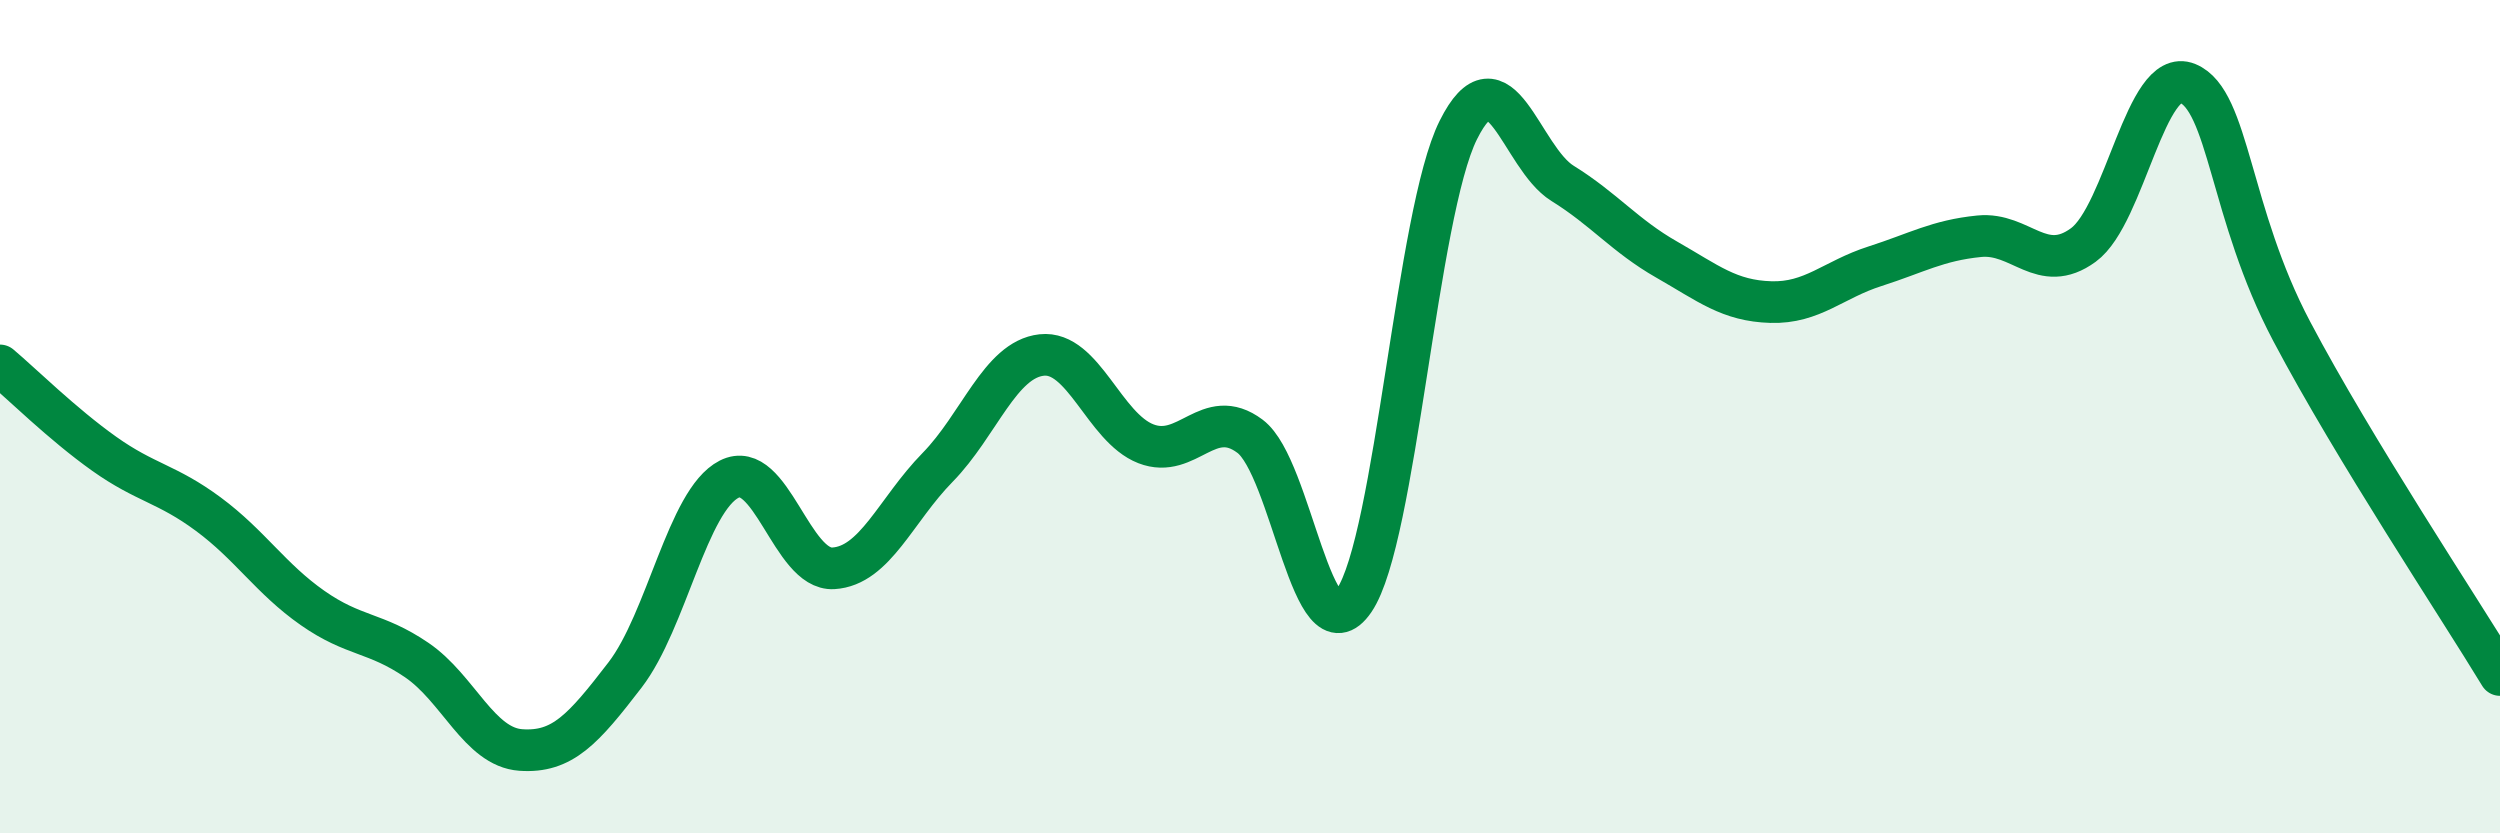
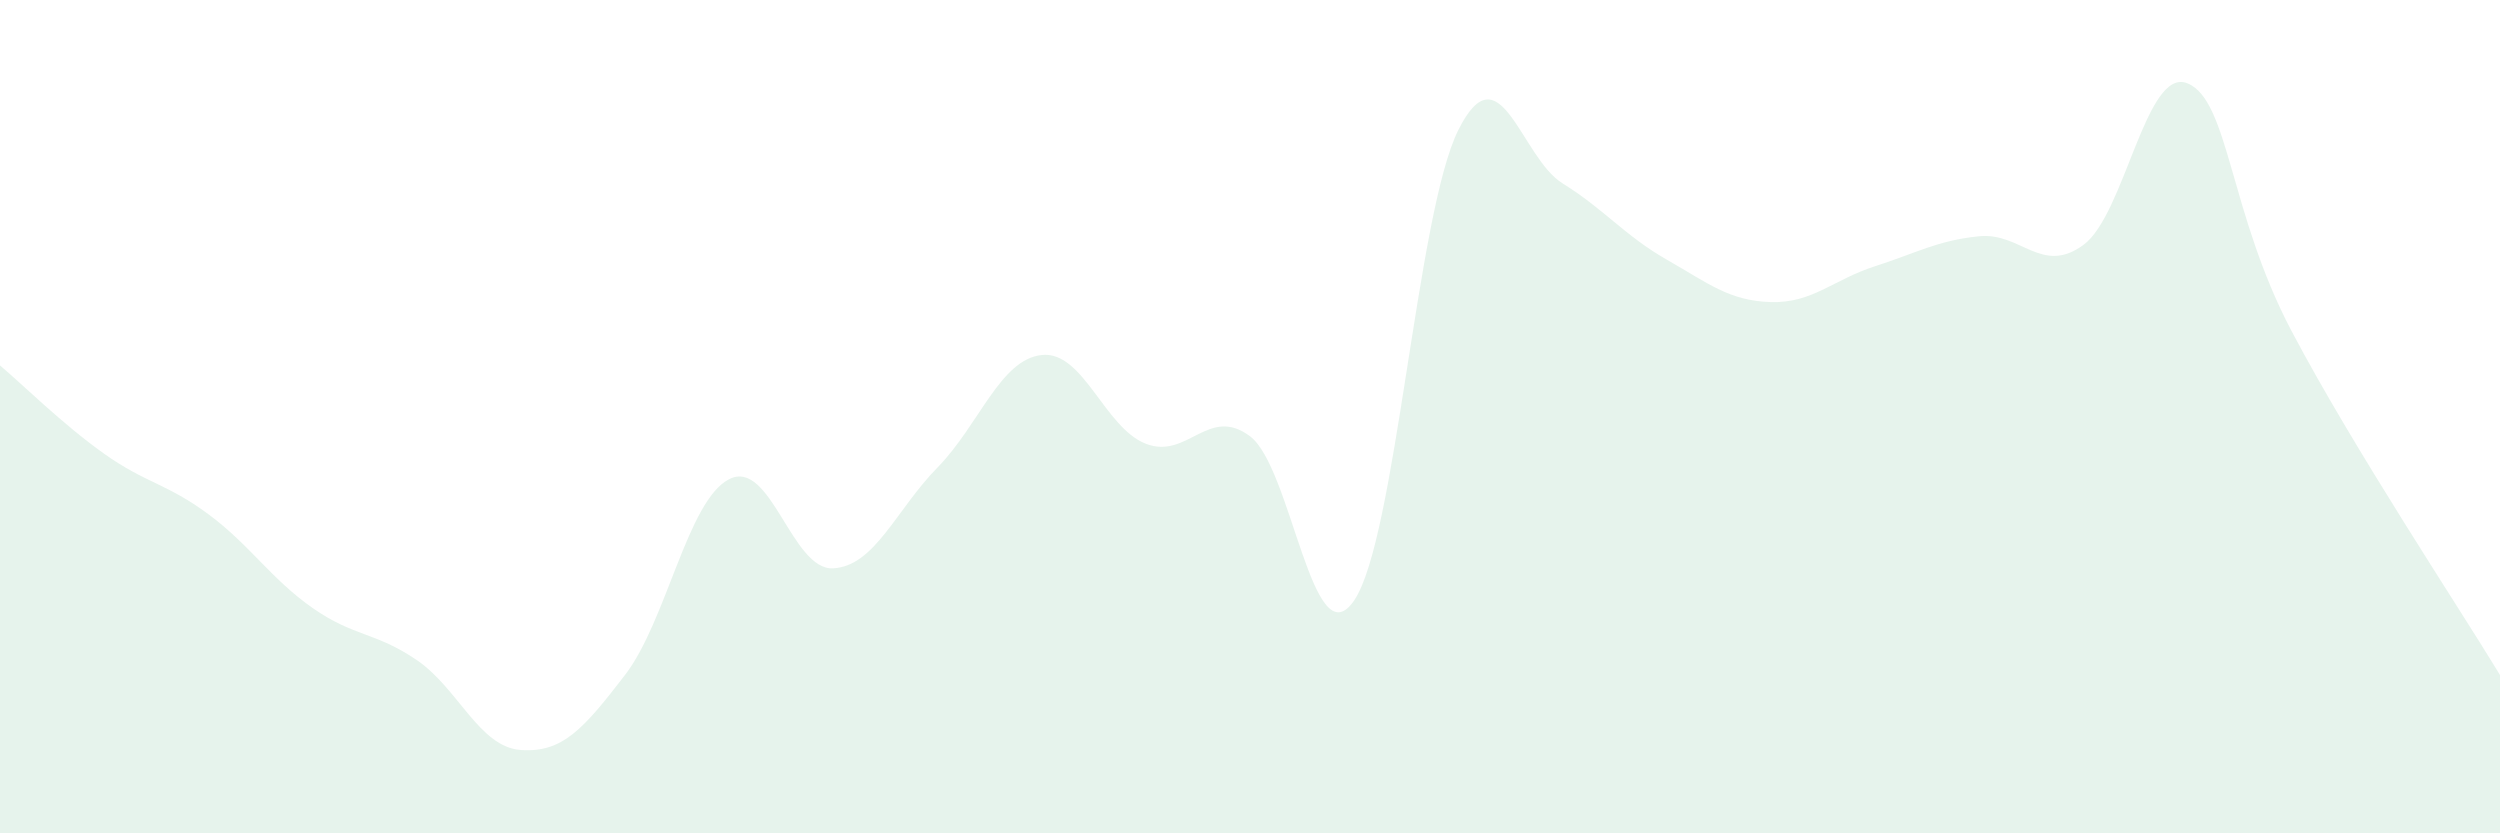
<svg xmlns="http://www.w3.org/2000/svg" width="60" height="20" viewBox="0 0 60 20">
  <path d="M 0,8.77 C 0.5,9.19 1.5,10.18 2.5,10.89 C 3.5,11.6 4,11.6 5,12.34 C 6,13.08 6.5,13.89 7.5,14.59 C 8.5,15.29 9,15.16 10,15.84 C 11,16.52 11.5,17.93 12.5,18 C 13.5,18.07 14,17.5 15,16.2 C 16,14.9 16.5,12.01 17.5,11.5 C 18.5,10.99 19,13.7 20,13.64 C 21,13.58 21.5,12.24 22.5,11.22 C 23.5,10.2 24,8.63 25,8.52 C 26,8.41 26.5,10.26 27.5,10.65 C 28.5,11.04 29,9.72 30,10.47 C 31,11.22 31.5,15.88 32.5,14.41 C 33.5,12.94 34,5.12 35,3.12 C 36,1.12 36.5,3.78 37.5,4.4 C 38.5,5.02 39,5.66 40,6.23 C 41,6.8 41.5,7.22 42.5,7.25 C 43.5,7.28 44,6.71 45,6.39 C 46,6.07 46.5,5.77 47.5,5.67 C 48.5,5.57 49,6.61 50,5.88 C 51,5.15 51.5,1.59 52.5,2 C 53.5,2.41 53.5,5.11 55,7.95 C 56.5,10.79 59,14.55 60,16.2L60 20L0 20Z" fill="#008740" opacity="0.1" stroke-linecap="round" stroke-linejoin="round" />
-   <path d="M 0,8.77 C 0.5,9.19 1.5,10.18 2.5,10.89 C 3.5,11.6 4,11.6 5,12.34 C 6,13.08 6.5,13.89 7.5,14.59 C 8.5,15.29 9,15.16 10,15.84 C 11,16.52 11.5,17.93 12.5,18 C 13.5,18.07 14,17.5 15,16.2 C 16,14.9 16.5,12.01 17.5,11.5 C 18.5,10.99 19,13.7 20,13.64 C 21,13.58 21.5,12.24 22.5,11.22 C 23.5,10.2 24,8.63 25,8.52 C 26,8.41 26.5,10.26 27.5,10.65 C 28.5,11.04 29,9.72 30,10.47 C 31,11.22 31.5,15.88 32.5,14.41 C 33.5,12.94 34,5.12 35,3.12 C 36,1.12 36.5,3.78 37.5,4.4 C 38.5,5.02 39,5.66 40,6.23 C 41,6.8 41.5,7.22 42.5,7.25 C 43.5,7.28 44,6.71 45,6.39 C 46,6.07 46.5,5.77 47.5,5.67 C 48.5,5.57 49,6.61 50,5.88 C 51,5.15 51.5,1.59 52.5,2 C 53.5,2.41 53.5,5.11 55,7.95 C 56.5,10.79 59,14.55 60,16.2" stroke="#008740" stroke-width="1" fill="none" stroke-linecap="round" stroke-linejoin="round" />
</svg>